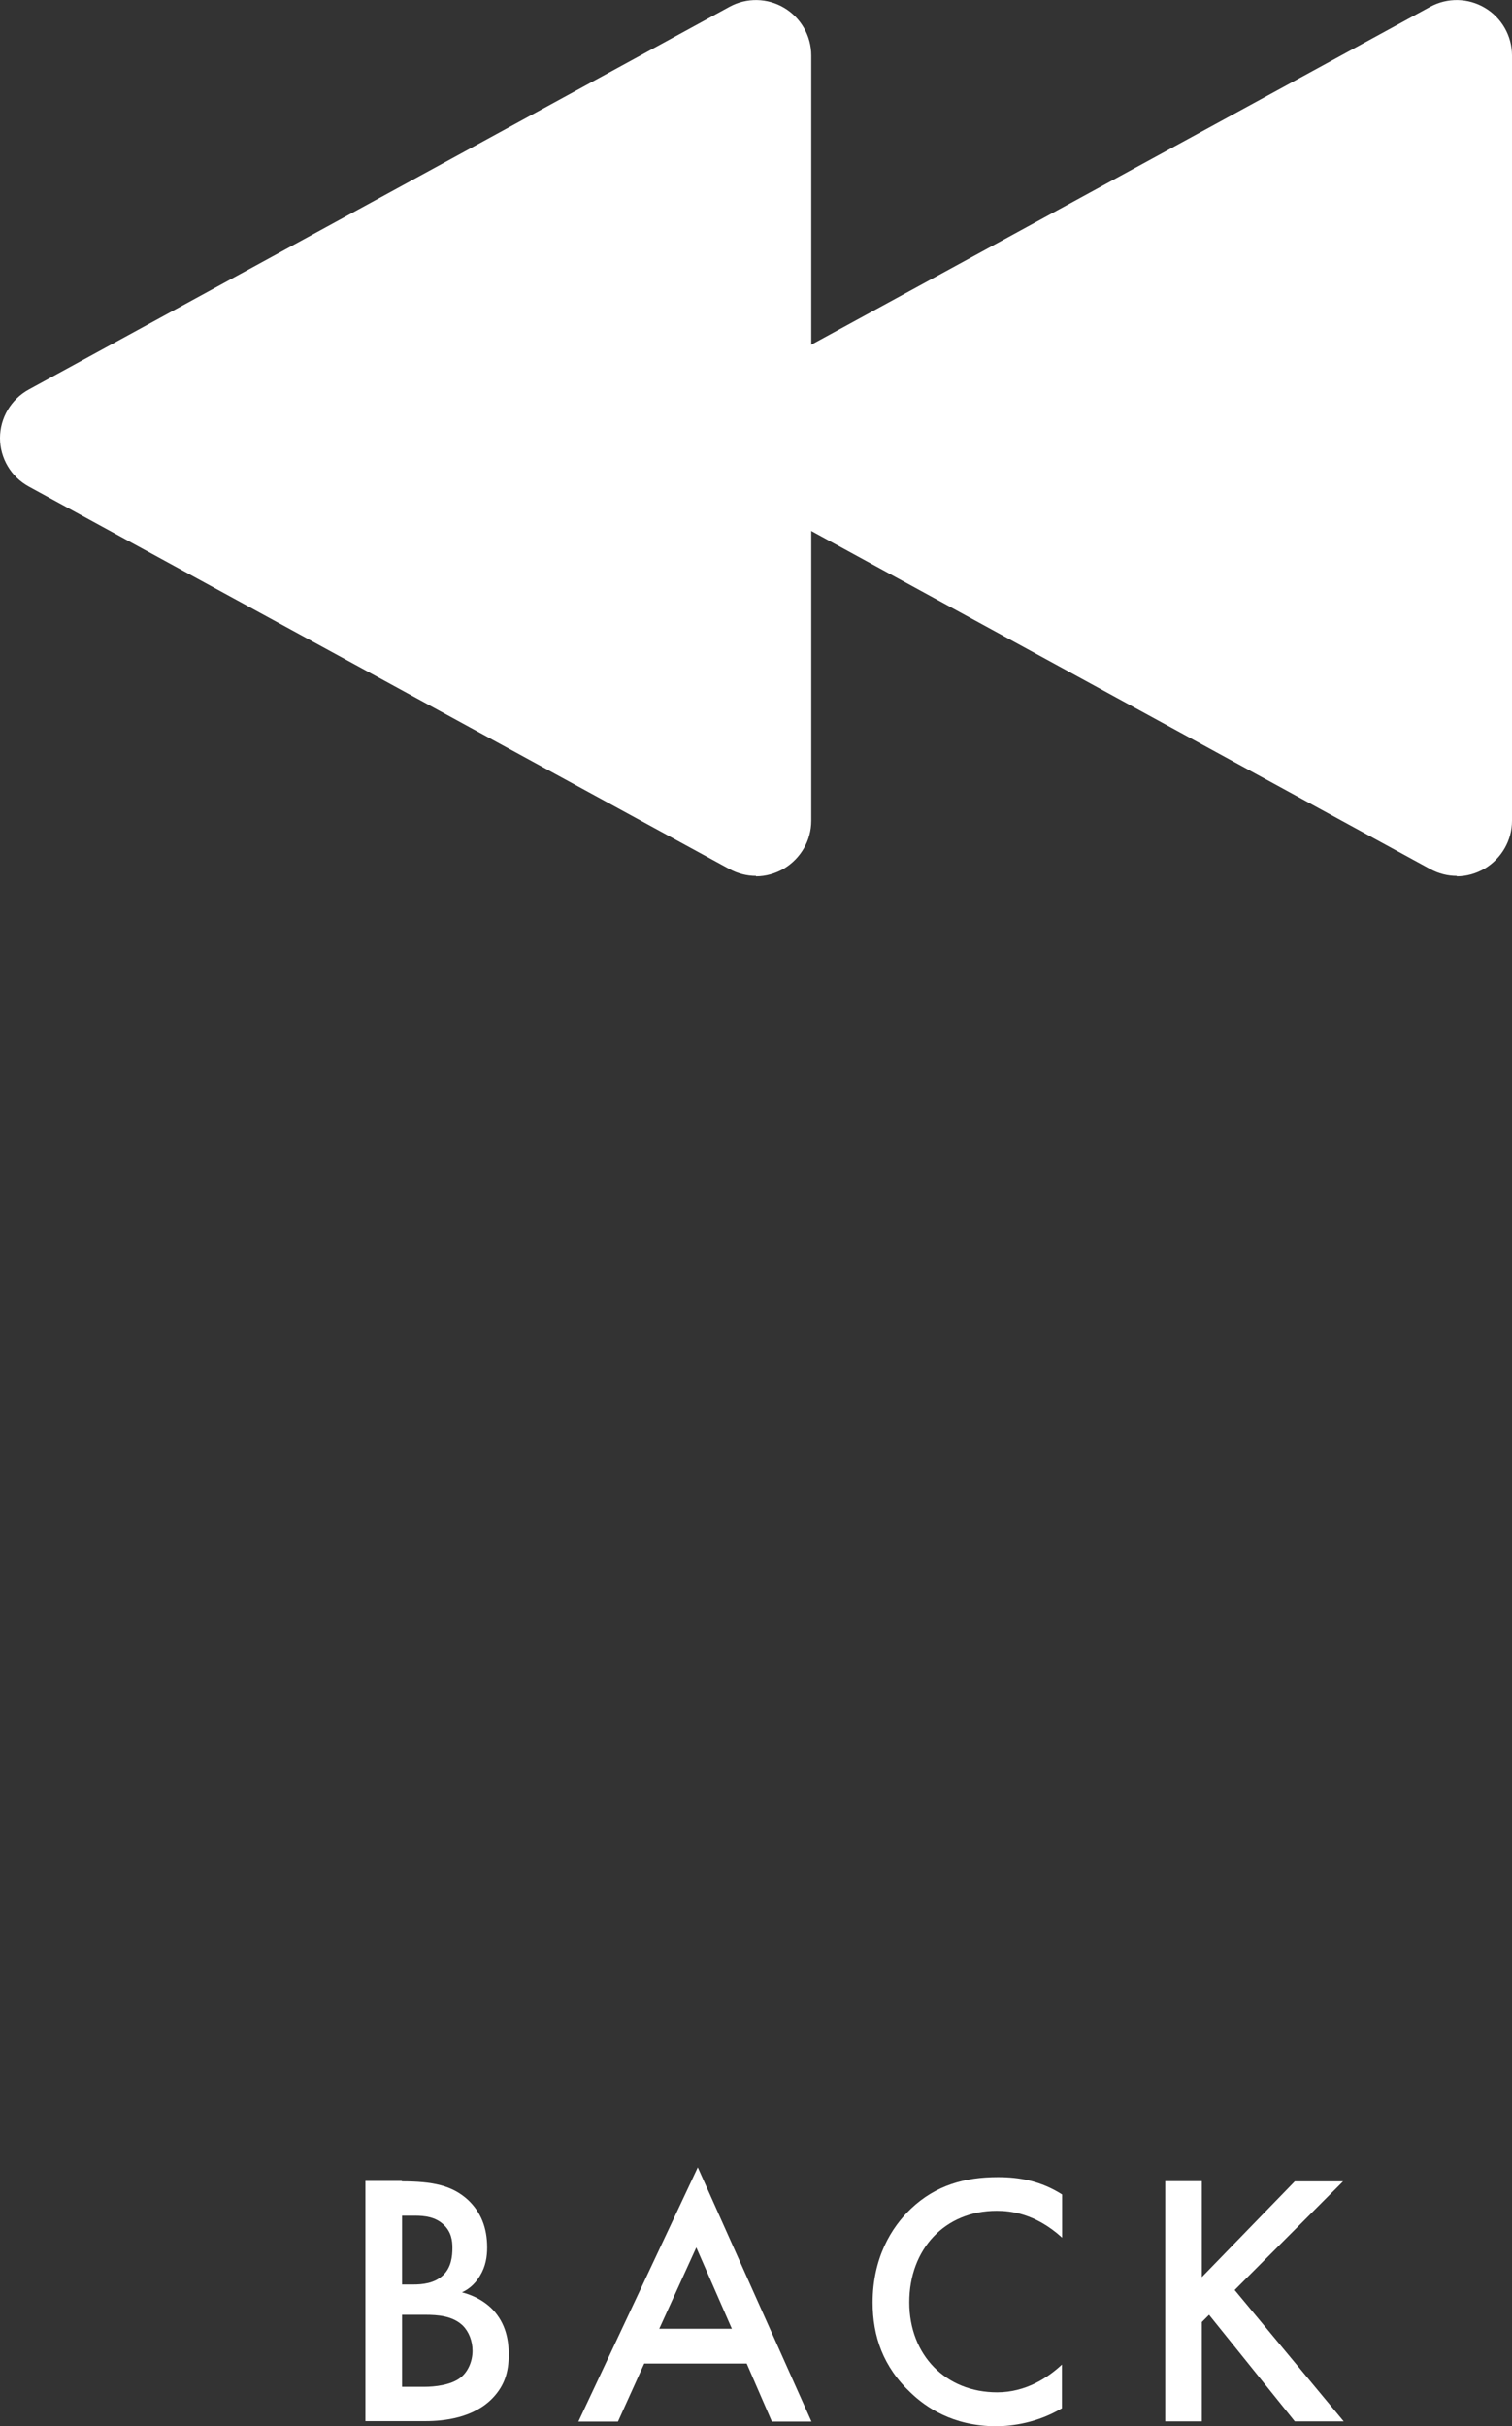
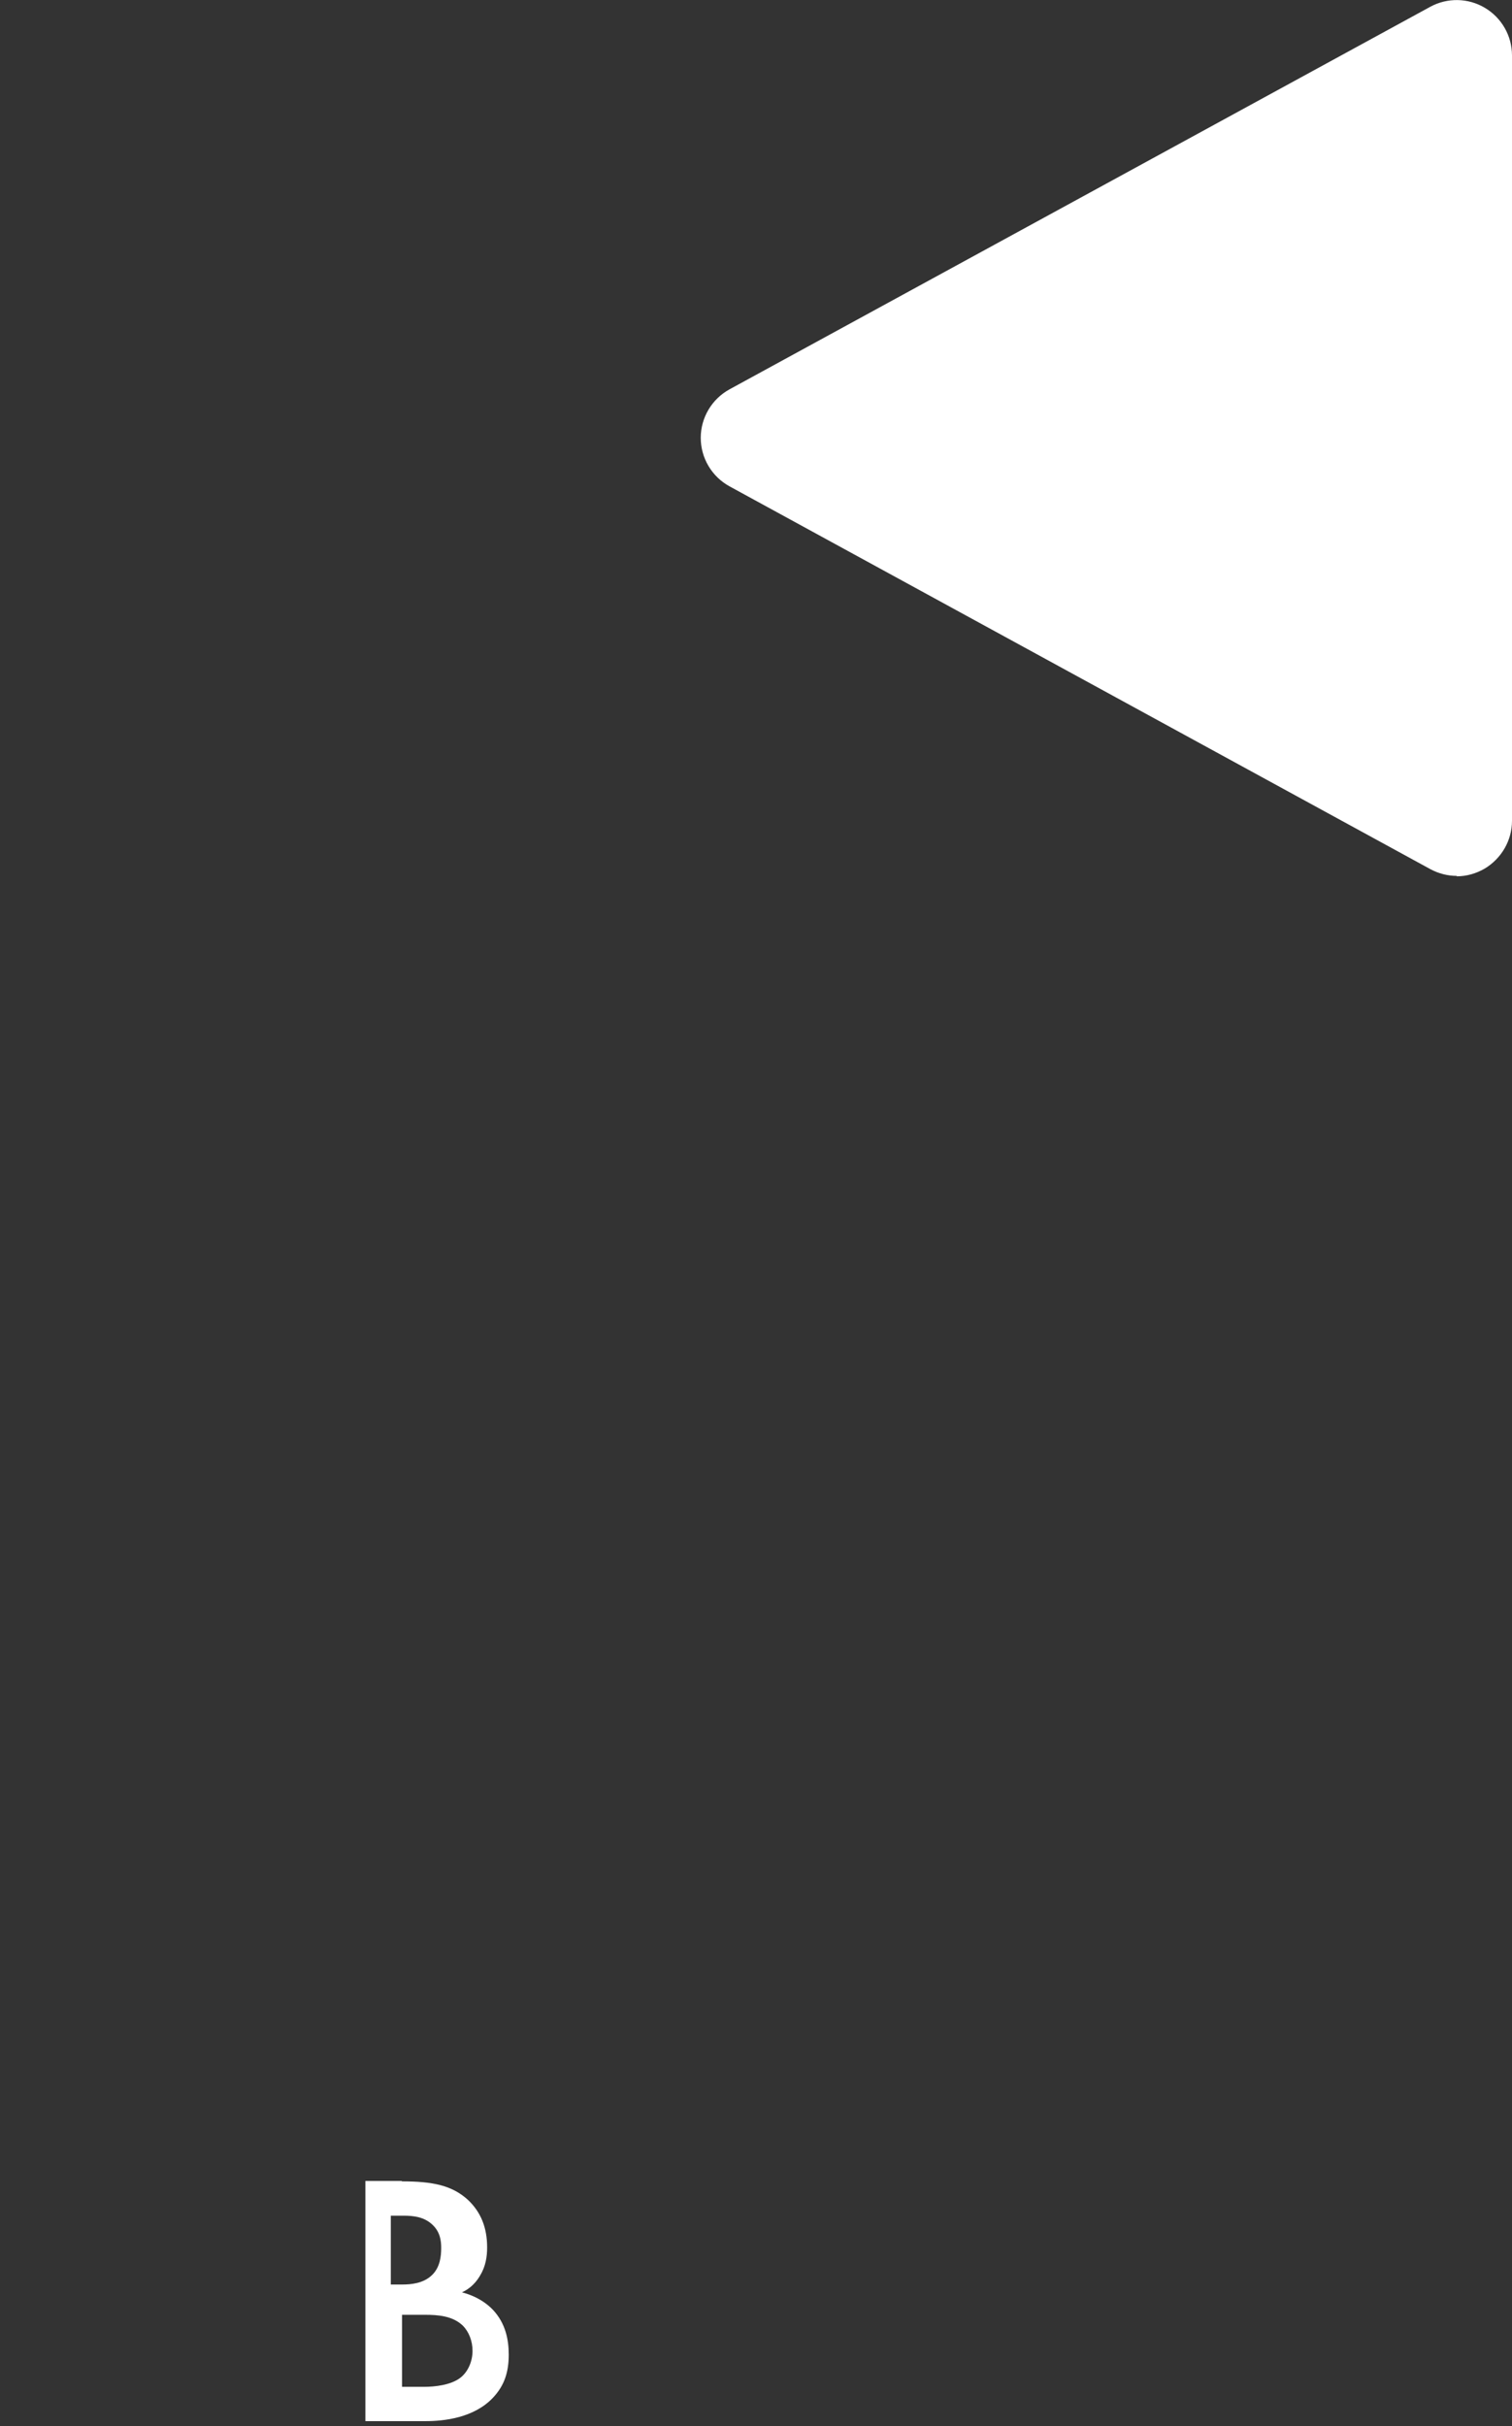
<svg xmlns="http://www.w3.org/2000/svg" id="_レイヤー_2" data-name="レイヤー 2" viewBox="0 0 71.42 114.53">
  <rect x="0" y="0" width="71.42" height="114.53" fill="#333333" stroke="none" />
  <defs>
    <style>
      .cls-1 {
        fill-rule: evenodd;
      }

      .cls-1, .cls-2 {
        fill: #fff;
      }
    </style>
  </defs>
  <g id="_レイヤー_3" data-name="レイヤー 3">
    <g>
-       <path class="cls-2" d="M18.98,102.98c1.46,0,2.38.19,3.13.88.61.58.9,1.31.9,2.24,0,.44-.07.9-.34,1.34-.26.44-.59.66-.85.78.2.05.9.24,1.46.82.61.65.75,1.43.75,2.12,0,.82-.2,1.46-.75,2.04-.9.95-2.31,1.1-3.18,1.1h-2.84v-11.34h1.72ZM18.99,107.85h.53c.43,0,1-.05,1.41-.44.39-.37.44-.9.44-1.29,0-.34-.05-.75-.41-1.09-.39-.37-.88-.43-1.38-.43h-.59v3.25ZM18.99,112.68h1.05c.49,0,1.27-.08,1.72-.44.34-.27.56-.75.56-1.26,0-.46-.17-.9-.46-1.19-.48-.46-1.17-.51-1.78-.51h-1.09v3.4Z" />
-       <path class="cls-2" d="M35.27,111.58h-4.84l-1.24,2.74h-1.87l5.64-12,5.37,12h-1.87l-1.19-2.74ZM34.57,109.94l-1.68-3.84-1.75,3.84h3.43Z" />
-       <path class="cls-2" d="M50.16,105.63c-1.26-1.14-2.43-1.26-3.08-1.26-2.46,0-4.13,1.82-4.13,4.32s1.73,4.25,4.15,4.25c1.36,0,2.41-.7,3.06-1.31v2.06c-1.14.68-2.33.85-3.11.85-2.06,0-3.35-.93-4.01-1.56-1.33-1.24-1.82-2.69-1.82-4.28,0-2.09.87-3.54,1.82-4.44,1.17-1.1,2.53-1.48,4.1-1.48,1.04,0,2.04.19,3.03.82v2.04Z" />
-       <path class="cls-2" d="M56.77,107.5l4.39-4.52h2.28l-5.12,5.13,5.15,6.2h-2.31l-4.05-5.03-.34.34v4.69h-1.73v-11.34h1.73v4.52Z" />
+       <path class="cls-2" d="M18.98,102.98c1.46,0,2.38.19,3.13.88.61.58.9,1.31.9,2.24,0,.44-.07.9-.34,1.34-.26.44-.59.66-.85.78.2.05.9.24,1.46.82.61.65.75,1.43.75,2.12,0,.82-.2,1.46-.75,2.04-.9.95-2.31,1.1-3.18,1.1h-2.84v-11.34h1.72ZM18.99,107.85c.43,0,1-.05,1.41-.44.39-.37.44-.9.44-1.29,0-.34-.05-.75-.41-1.09-.39-.37-.88-.43-1.38-.43h-.59v3.25ZM18.99,112.68h1.05c.49,0,1.27-.08,1.72-.44.34-.27.56-.75.56-1.26,0-.46-.17-.9-.46-1.19-.48-.46-1.17-.51-1.78-.51h-1.09v3.4Z" />
    </g>
    <g>
      <g>
        <polygon class="cls-1" points="35.71 20.68 68.81 2.61 68.81 38.74 35.71 20.68" />
        <path class="cls-2" d="M68.81,41.35c-.43,0-.86-.11-1.25-.32l-33.1-18.07c-.84-.46-1.36-1.34-1.36-2.29s.52-1.83,1.36-2.29L67.56.32c.81-.44,1.79-.42,2.58.05.79.47,1.28,1.32,1.28,2.25v36.13c0,.92-.49,1.77-1.28,2.25-.41.24-.87.37-1.33.37ZM41.16,20.68l25.04,13.67V7.01l-25.04,13.67Z" />
      </g>
      <g>
-         <polygon class="cls-1" points="2.61 20.68 35.71 2.61 35.71 38.74 2.61 20.68" />
-         <path class="cls-2" d="M35.71,41.35c-.43,0-.86-.11-1.25-.32L1.36,22.97c-.84-.46-1.36-1.34-1.36-2.29s.52-1.83,1.36-2.29L34.46.32c.81-.44,1.79-.42,2.58.05.79.47,1.28,1.32,1.28,2.25v36.13c0,.92-.49,1.77-1.28,2.25-.41.24-.87.37-1.33.37ZM8.06,20.68l25.04,13.67V7.01l-25.04,13.67Z" />
-       </g>
+         </g>
    </g>
  </g>
</svg>